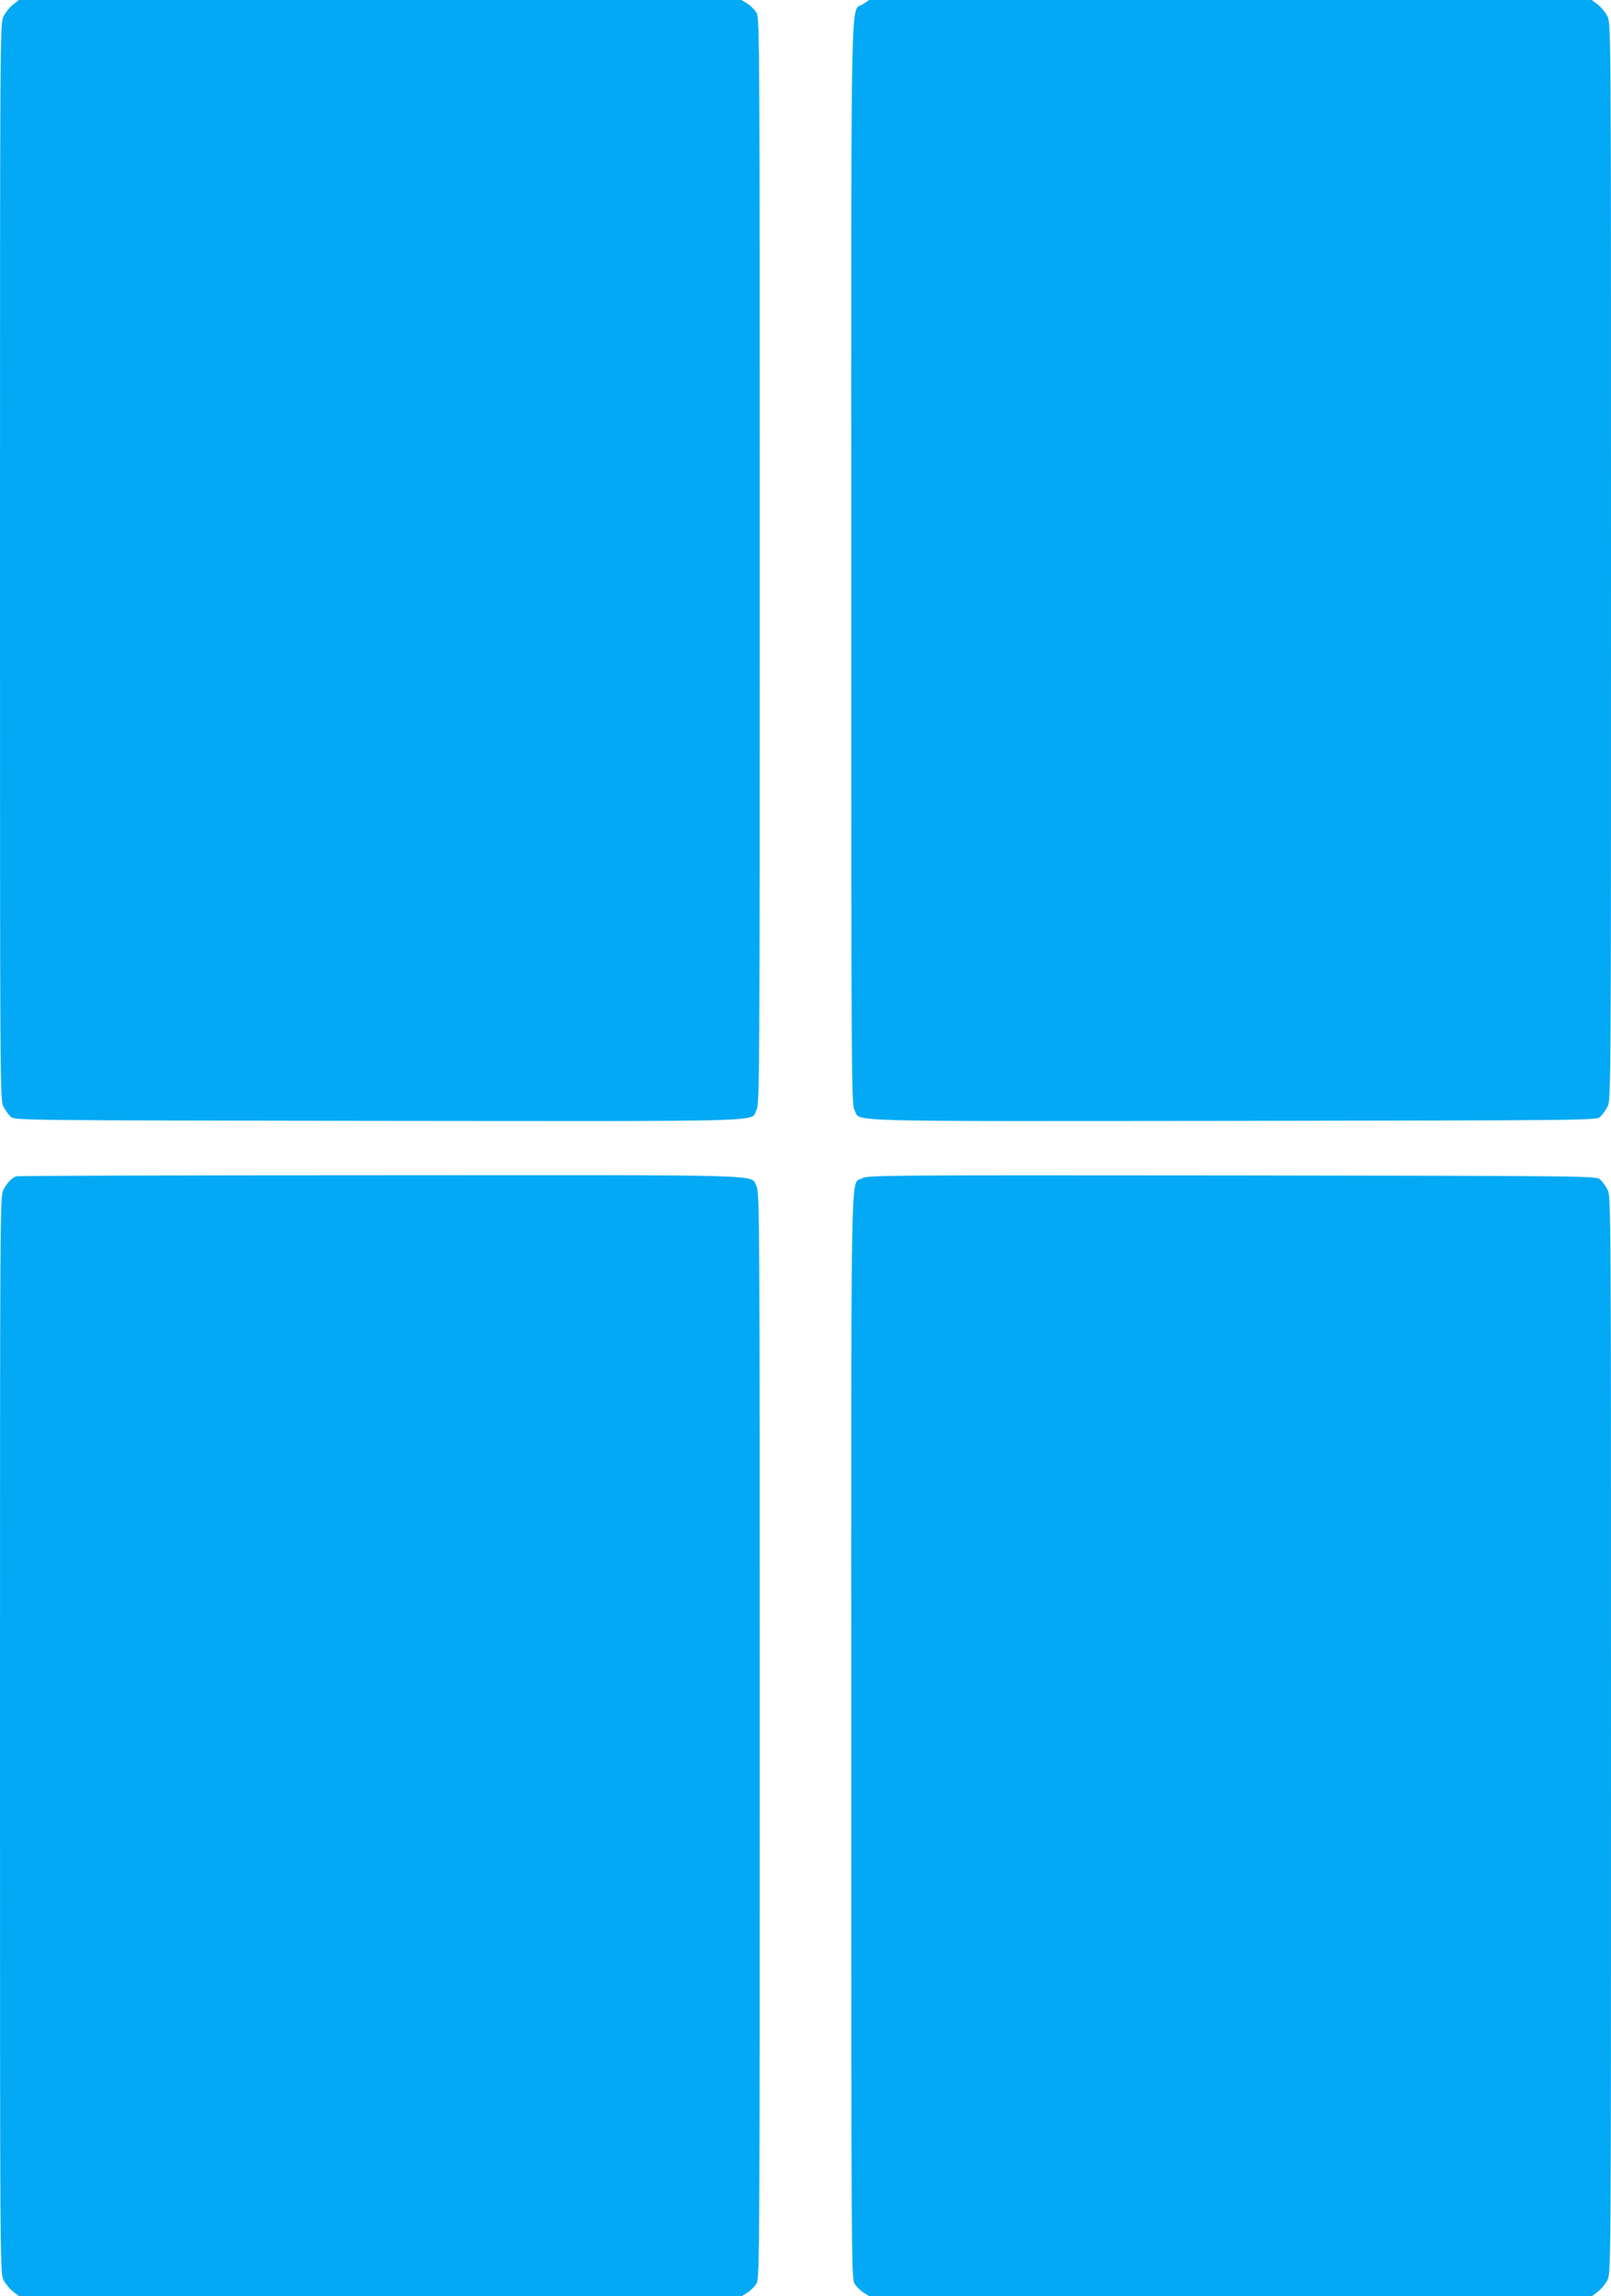
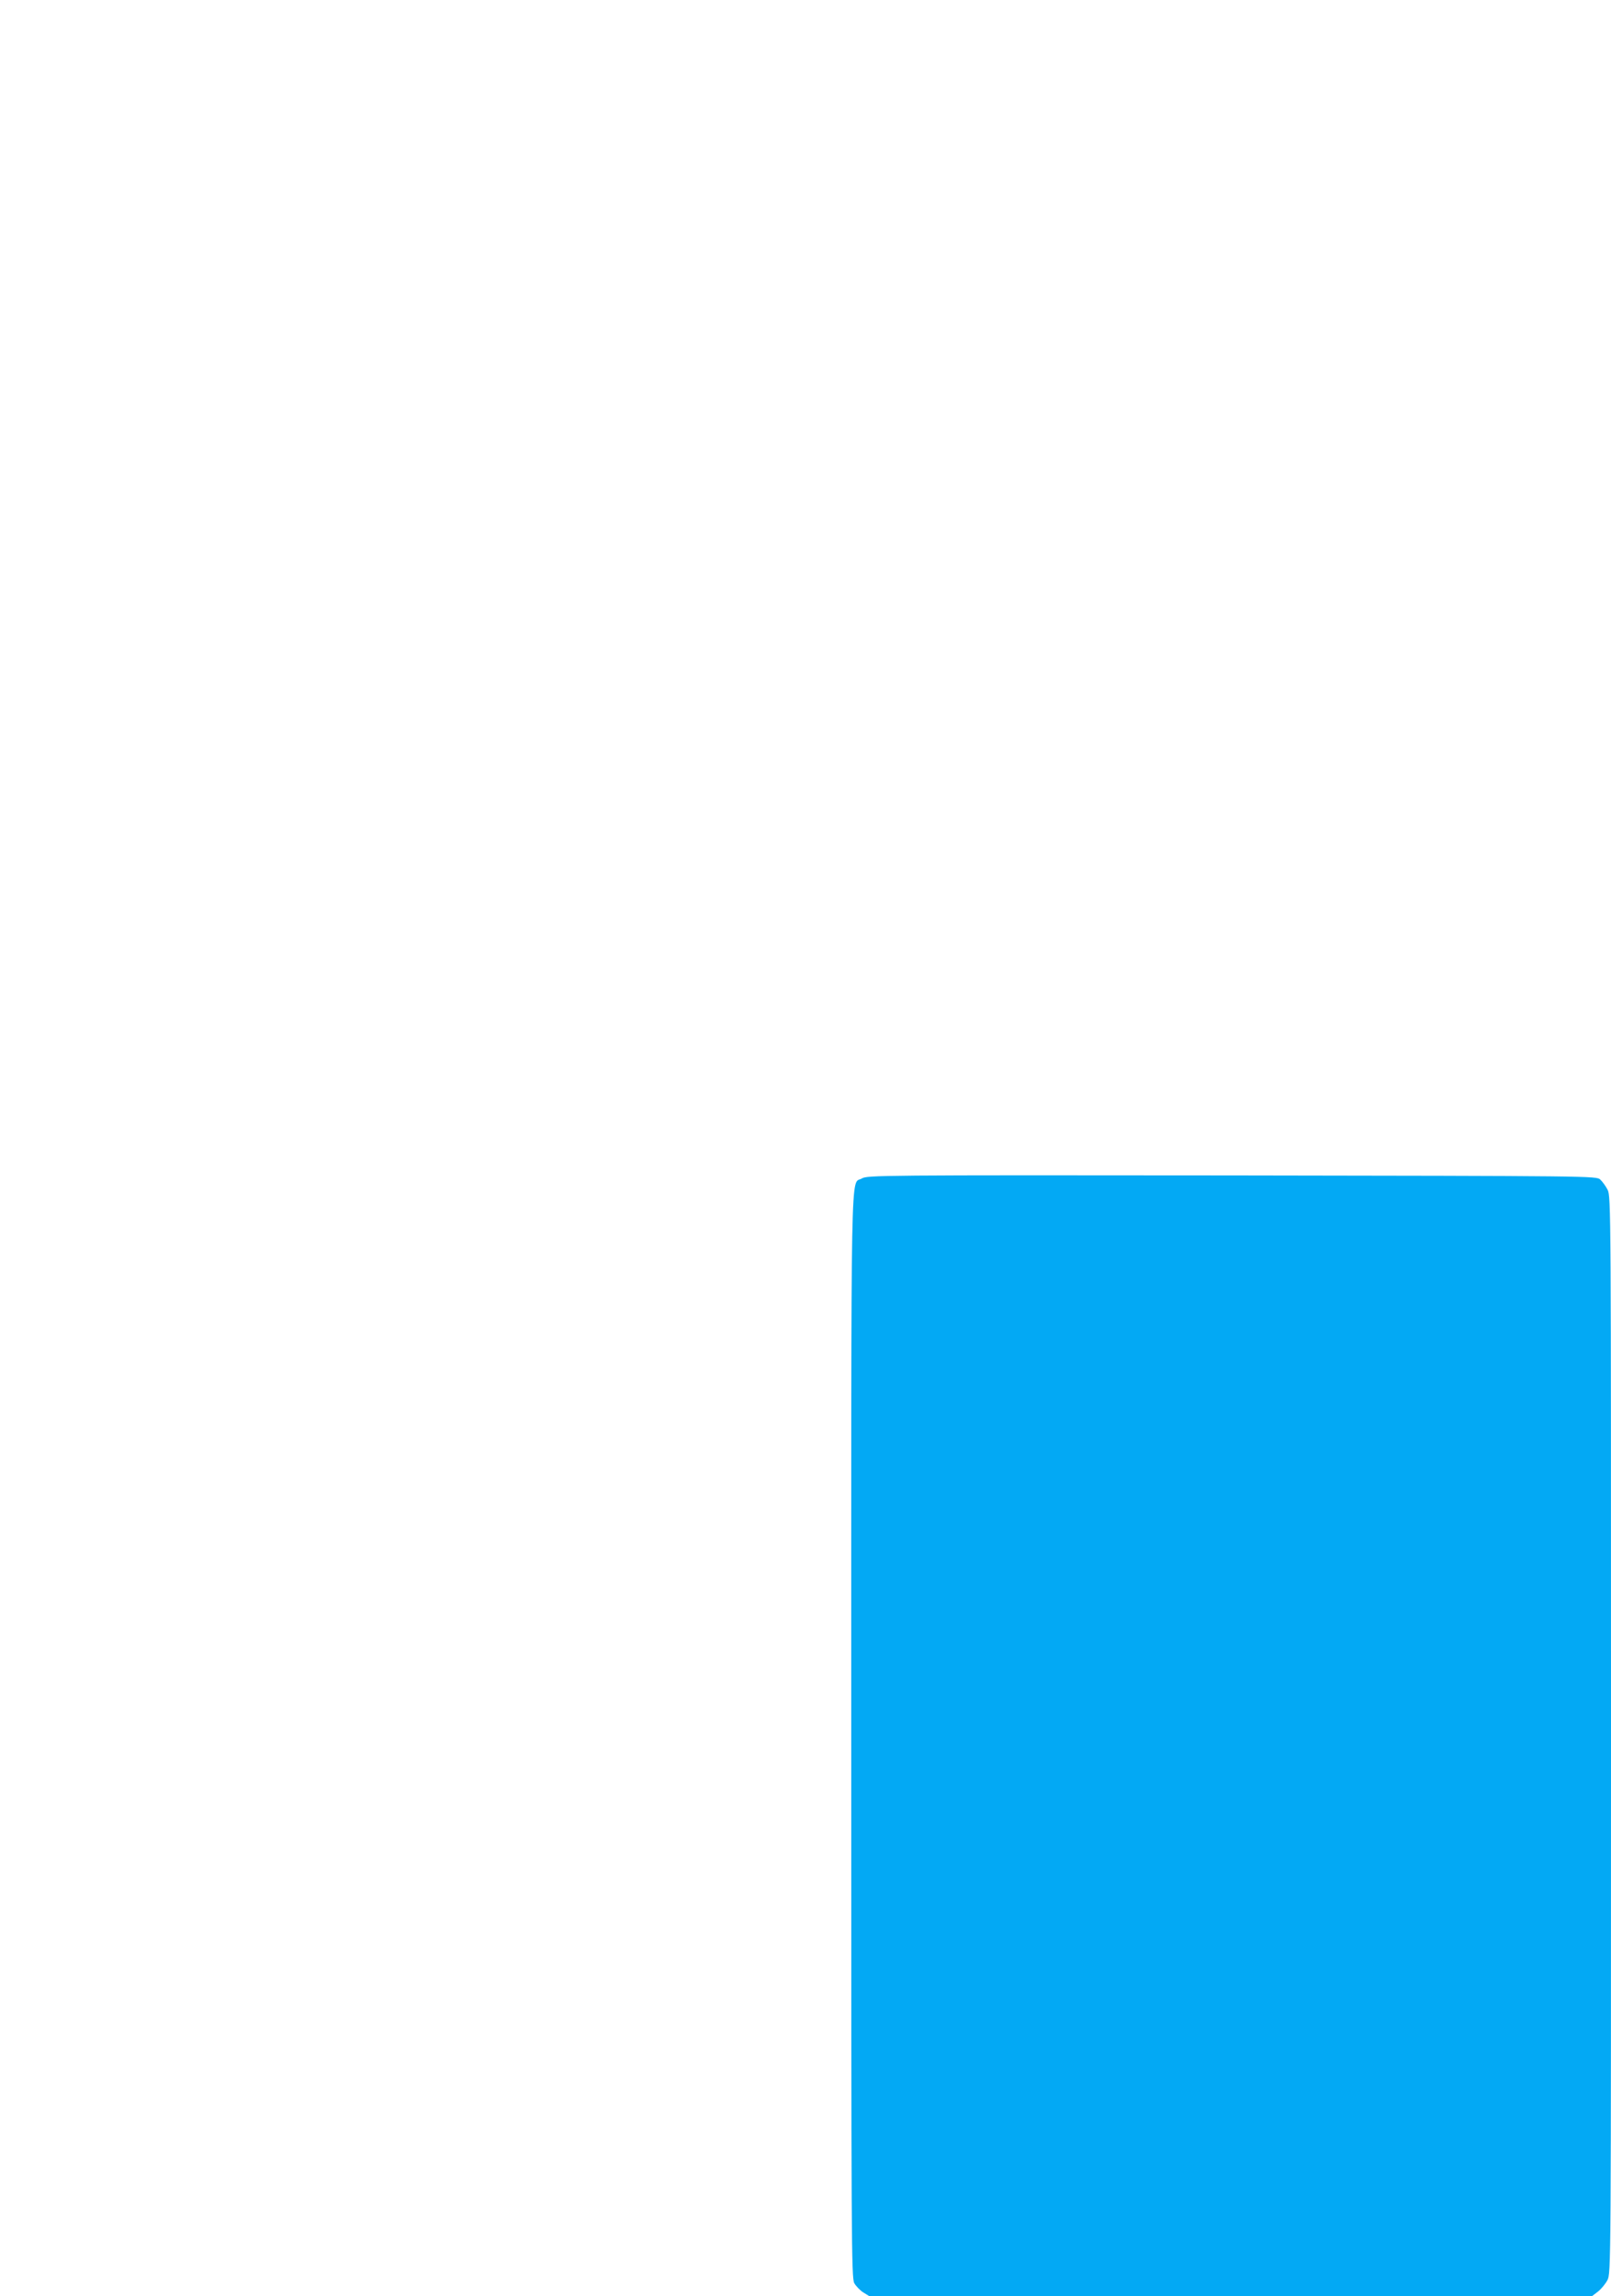
<svg xmlns="http://www.w3.org/2000/svg" version="1.0" width="898pt" height="1280pt" viewBox="0 0 898 1280" preserveAspectRatio="xMidYMid meet">
  <g transform="translate(0,1280) scale(0.1,-0.1)" fill="#03a9f4" stroke="none">
-     <path d="M72 12774 c-18 -14 -41 -43 -52 -65 -20 -38 -20 -72 -20 -3039 0 -2925 0 -3002 19 -3038 10 -20 29 -46 41 -57 22 -20 38 -20 2051 -23 2242 -2 2069 -7 2106 61 17 30 18 184 18 3057 0 2846 -1 3027 -17 3057 -10 17 -33 41 -51 52 l-34 21 -2014 0 -2014 0 -33 -26z" />
-     <path d="M4809 12776 c-69 -47 -64 217 -64 -3111 0 -2868 1 -3022 18 -3052 37 -68 -136 -63 2106 -61 2013 3 2029 3 2051 23 12 11 31 37 41 57 19 36 19 113 19 3038 0 2976 0 3001 -20 3040 -11 21 -35 50 -53 64 l-34 26 -2014 0 -2014 0 -36 -24z" />
-     <path d="M90 6243 c-26 -10 -51 -37 -71 -75 -19 -36 -19 -113 -19 -3038 0 -2976 0 -3001 20 -3040 11 -21 35 -50 53 -64 l34 -26 2013 0 2013 0 34 21 c18 11 41 35 51 52 16 30 17 211 17 3057 0 2873 -1 3027 -18 3057 -37 68 133 63 -2094 62 -1110 0 -2025 -3 -2033 -6z" />
    <path d="M4804 6231 c-64 -39 -59 204 -59 -3106 0 -2841 1 -3022 17 -3052 10 -17 33 -41 51 -52 l34 -21 2013 0 2013 0 34 26 c18 14 42 43 53 64 20 39 20 64 20 3040 0 2925 0 3002 -19 3038 -10 20 -29 46 -41 57 -22 20 -38 20 -2054 23 -1973 2 -2032 1 -2062 -17z" />
  </g>
</svg>